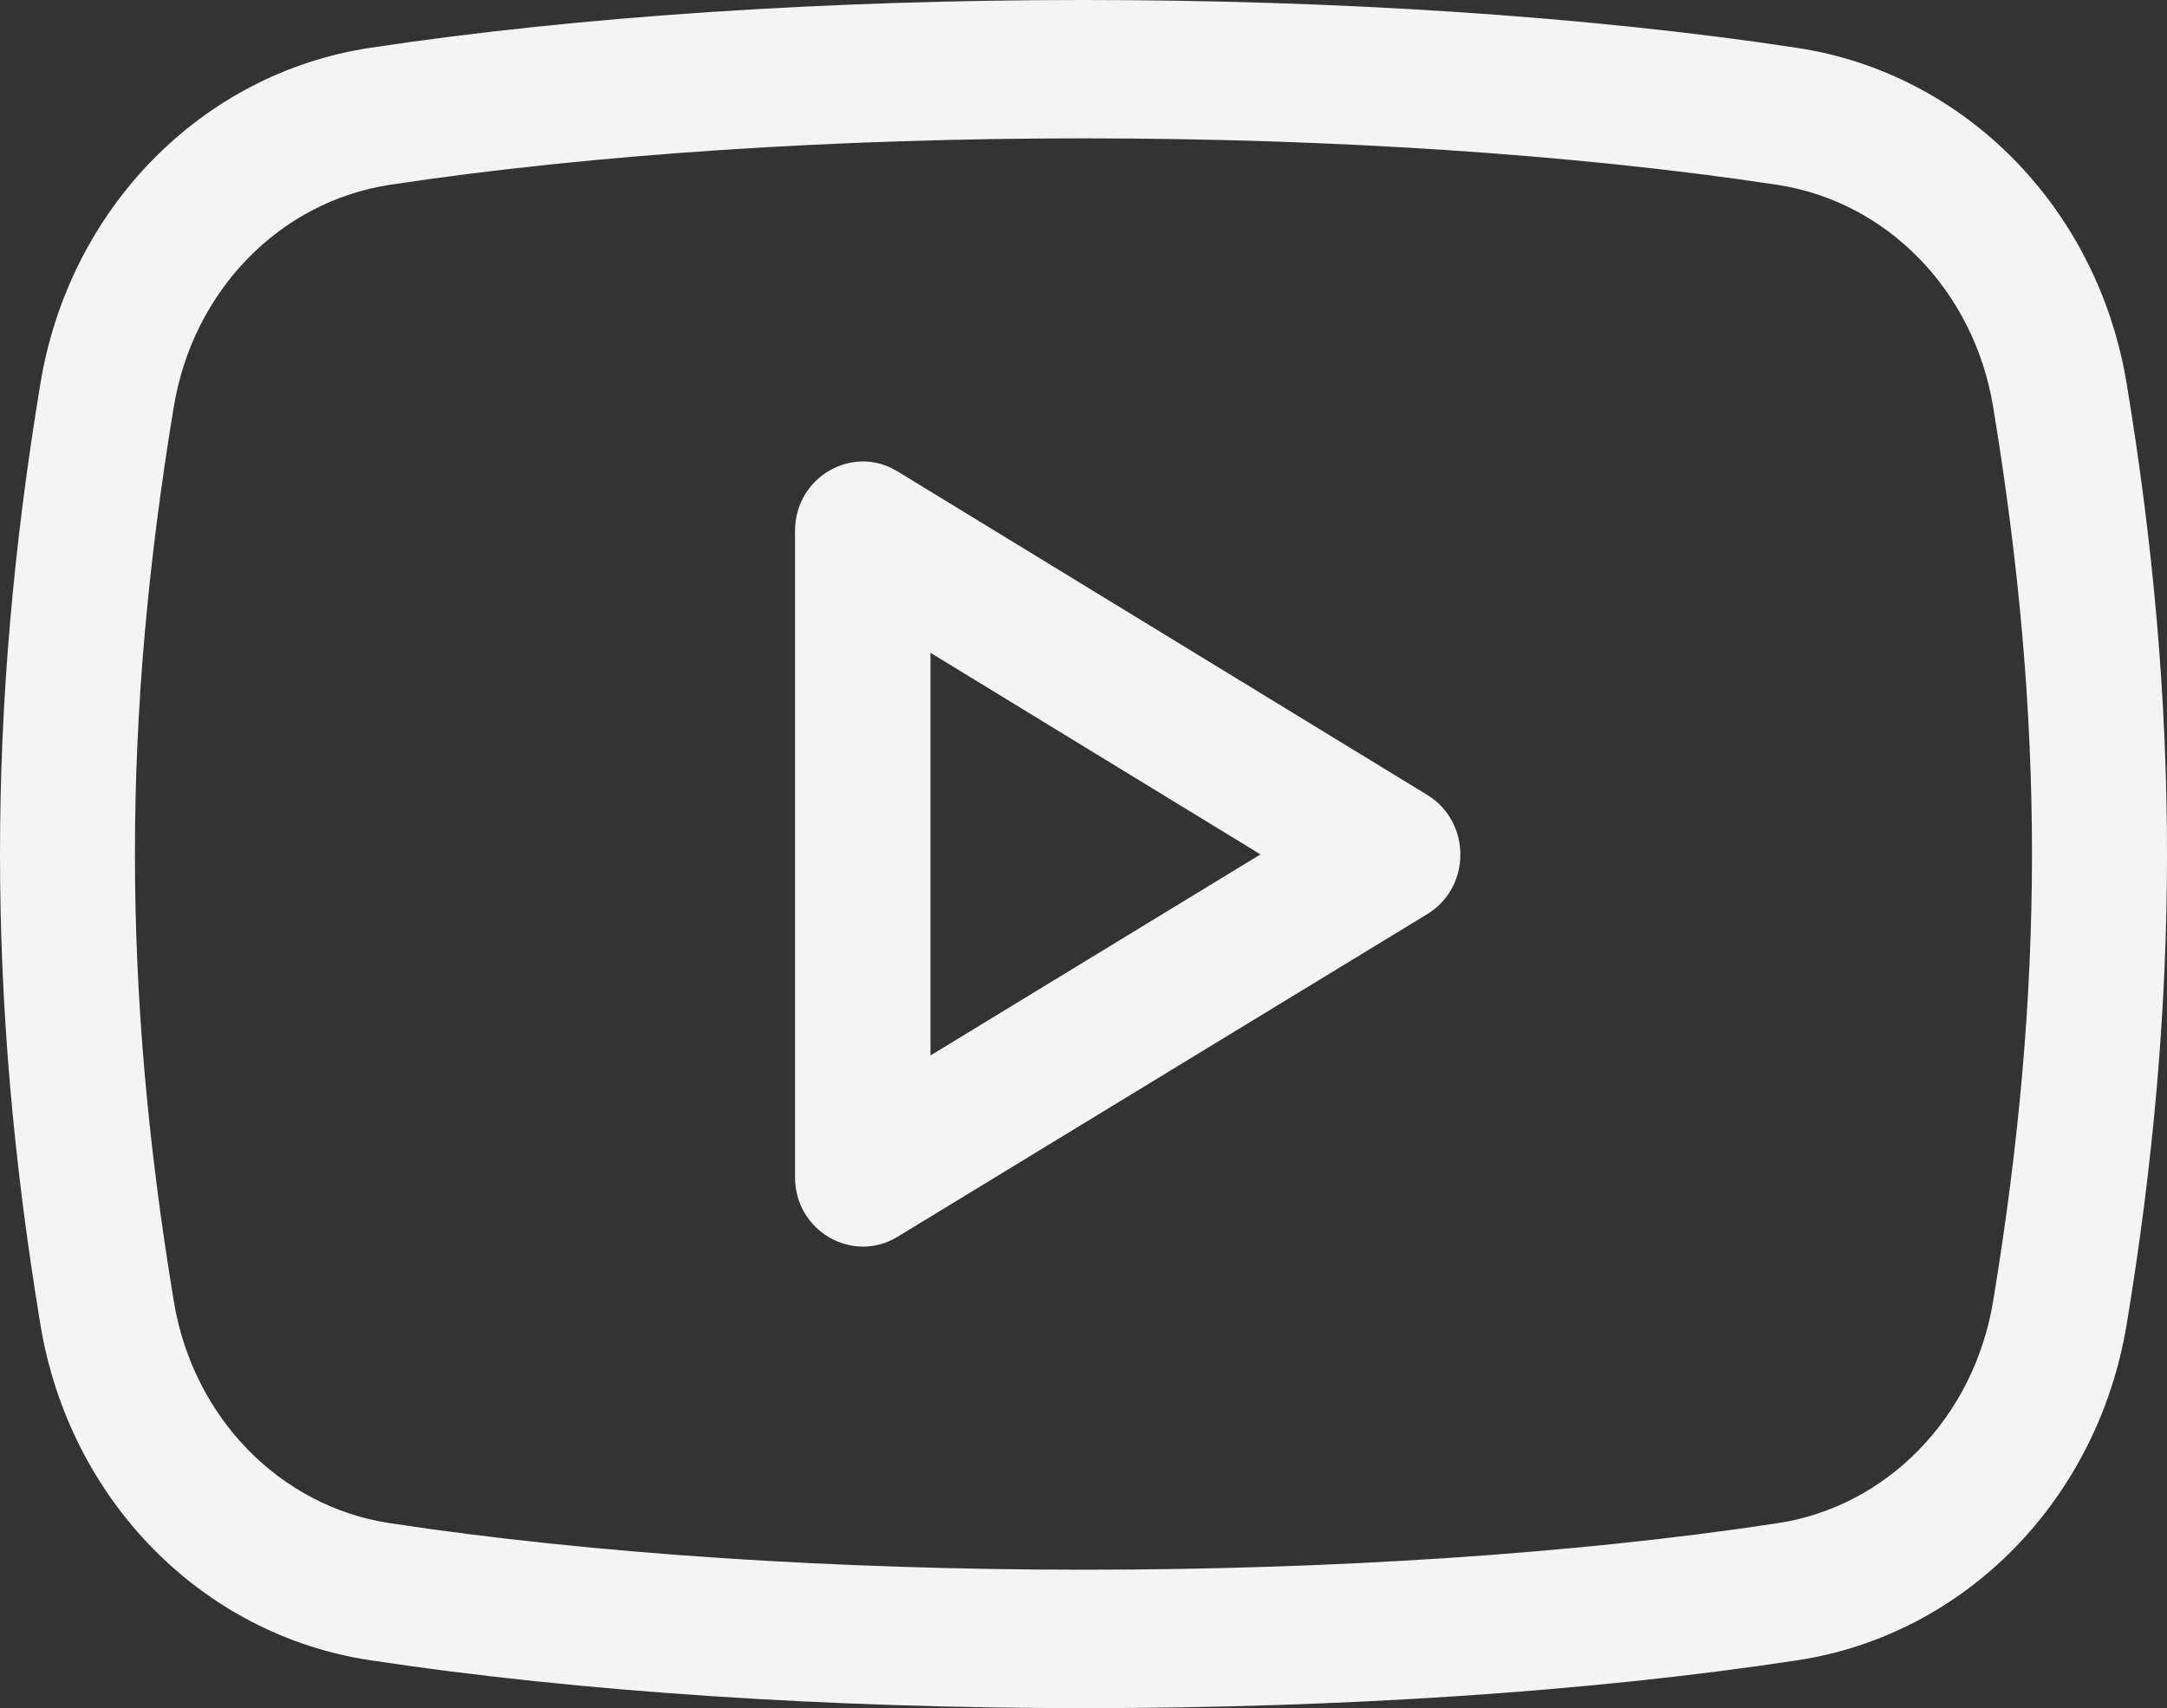
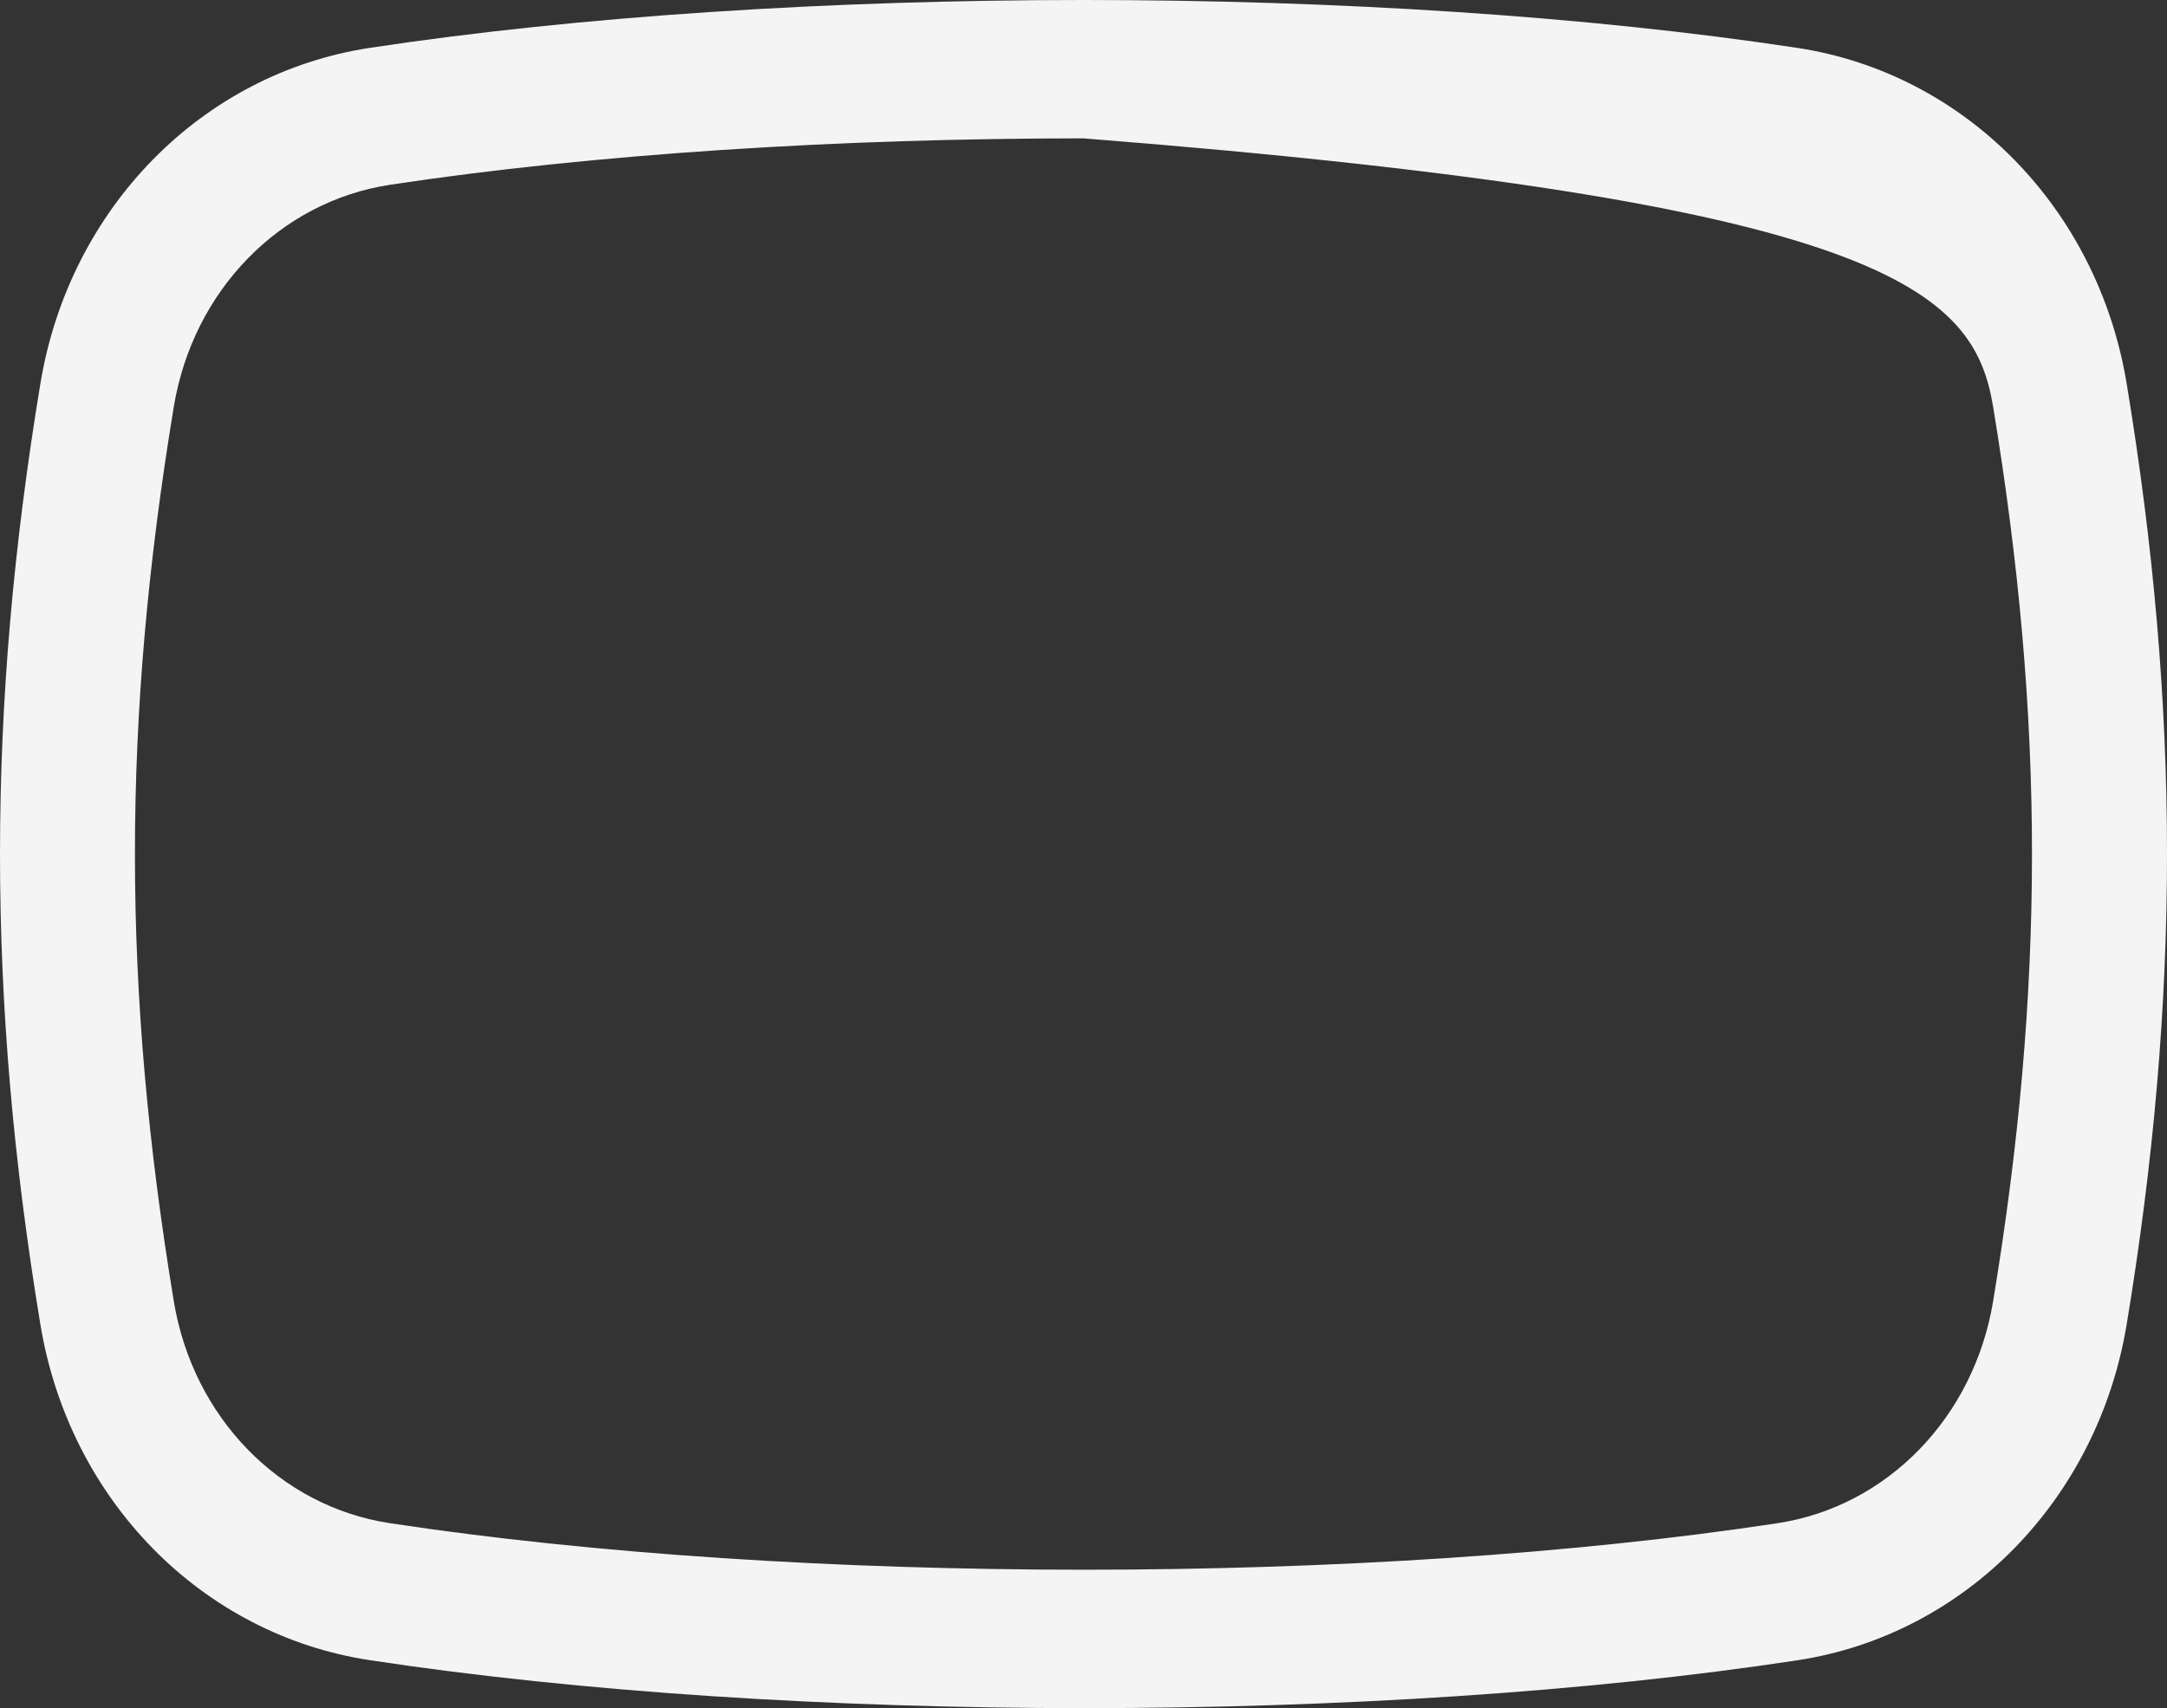
<svg xmlns="http://www.w3.org/2000/svg" width="52" height="41" viewBox="0 0 52 41" fill="none">
  <rect x="0" y="0" width="52" height="41" fill="#333333" stroke="none" />
-   <path d="M21.535 11.313C20.458 10.654 19.078 11.45 19.078 12.74V28.258C19.078 29.555 20.46 30.34 21.535 29.688L34.251 21.94C35.308 21.295 35.306 19.73 34.253 19.083L21.535 11.313ZM22.328 25.334V15.669L30.247 20.508L22.328 25.334Z" fill="#F4F4F4" />
-   <path d="M43.125 1.149C33.044 -0.383 18.96 -0.383 8.875 1.149C4.84 1.761 1.662 5.002 0.969 9.209C-0.323 17.019 -0.323 23.982 0.969 31.789C1.662 35.999 4.84 39.238 8.875 39.849C13.927 40.617 19.977 41 26.024 41C32.06 41 38.094 40.619 43.127 39.852C47.157 39.24 50.334 36.001 51.032 31.791C52.323 23.982 52.323 17.017 51.032 9.207C50.338 5.002 47.16 1.761 43.125 1.149ZM47.827 31.237C47.365 34.022 45.285 36.163 42.649 36.562C32.86 38.05 19.166 38.05 9.351 36.56C6.712 36.158 4.63 34.019 4.171 31.235C2.927 23.711 2.927 17.289 4.171 9.761C4.632 6.977 6.712 4.84 9.354 4.436C14.255 3.694 20.128 3.321 25.998 3.321C31.872 3.321 37.745 3.694 42.647 4.436C45.285 4.838 47.368 6.977 47.827 9.761C49.071 17.289 49.071 23.711 47.827 31.237Z" fill="#F4F4F4" />
+   <path d="M43.125 1.149C33.044 -0.383 18.96 -0.383 8.875 1.149C4.84 1.761 1.662 5.002 0.969 9.209C-0.323 17.019 -0.323 23.982 0.969 31.789C1.662 35.999 4.84 39.238 8.875 39.849C13.927 40.617 19.977 41 26.024 41C32.06 41 38.094 40.619 43.127 39.852C47.157 39.24 50.334 36.001 51.032 31.791C52.323 23.982 52.323 17.017 51.032 9.207C50.338 5.002 47.16 1.761 43.125 1.149ZM47.827 31.237C47.365 34.022 45.285 36.163 42.649 36.562C32.86 38.05 19.166 38.05 9.351 36.56C6.712 36.158 4.63 34.019 4.171 31.235C2.927 23.711 2.927 17.289 4.171 9.761C4.632 6.977 6.712 4.84 9.354 4.436C14.255 3.694 20.128 3.321 25.998 3.321C45.285 4.838 47.368 6.977 47.827 9.761C49.071 17.289 49.071 23.711 47.827 31.237Z" fill="#F4F4F4" />
</svg>